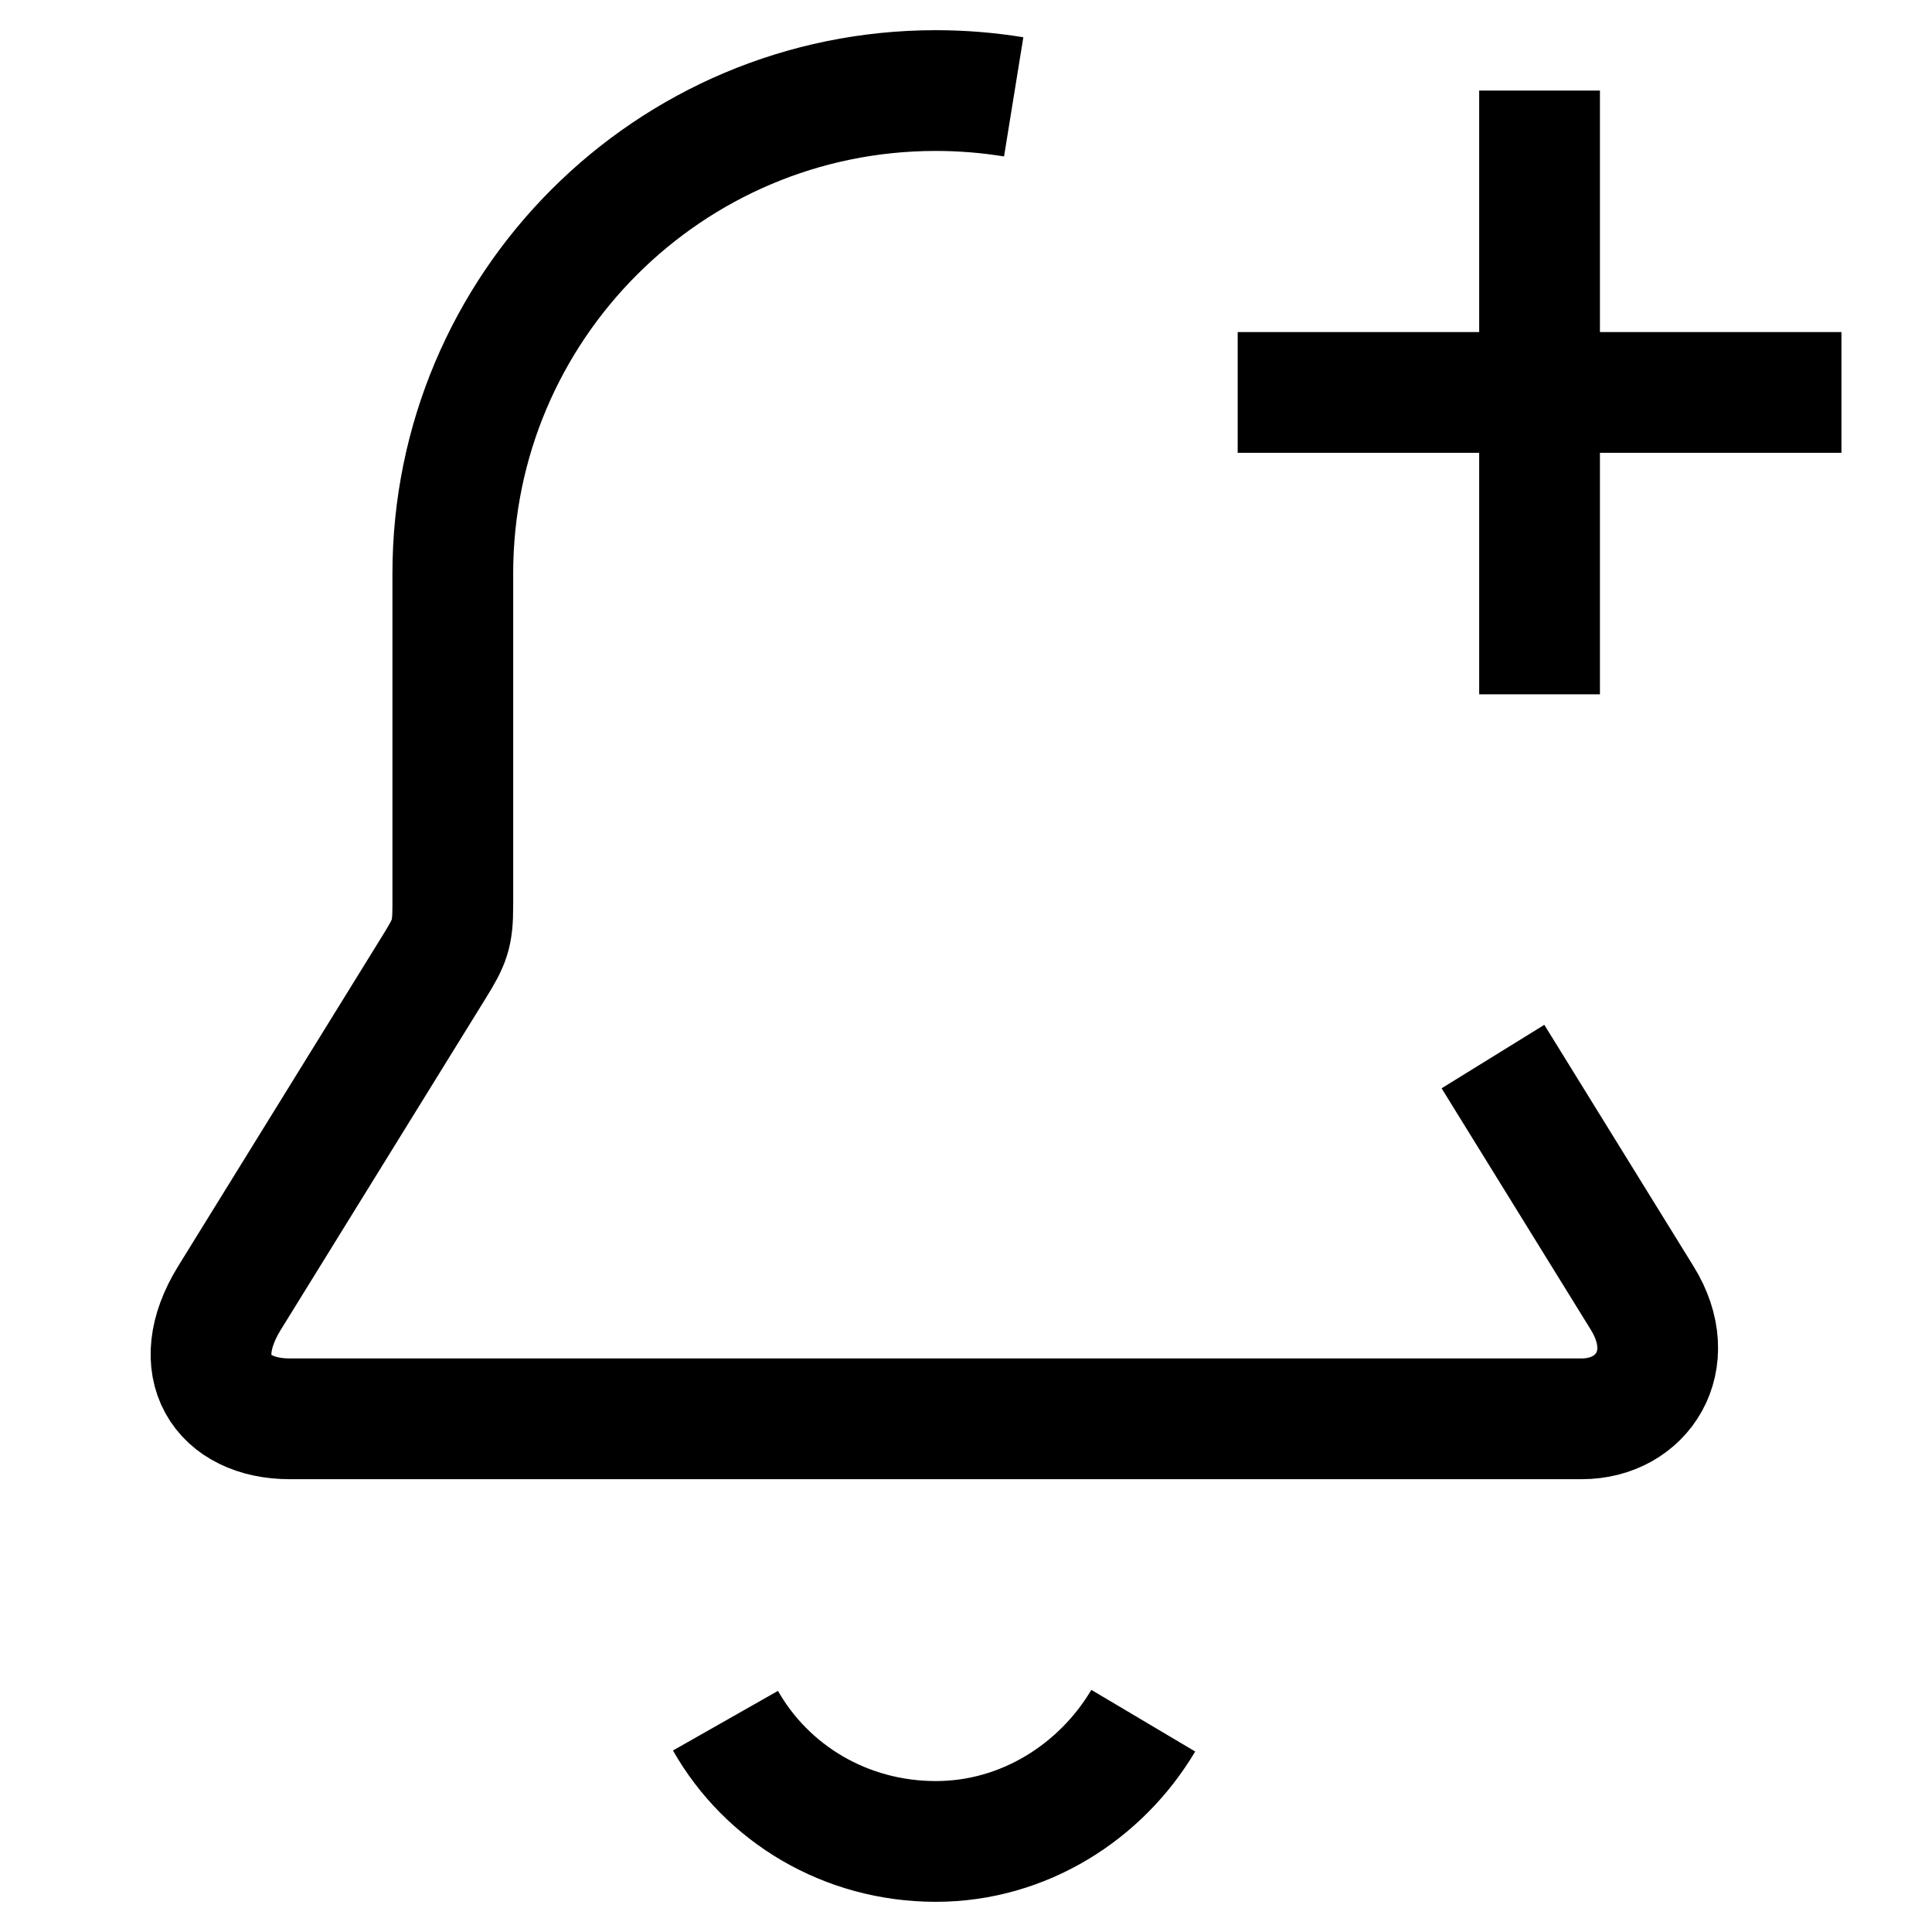
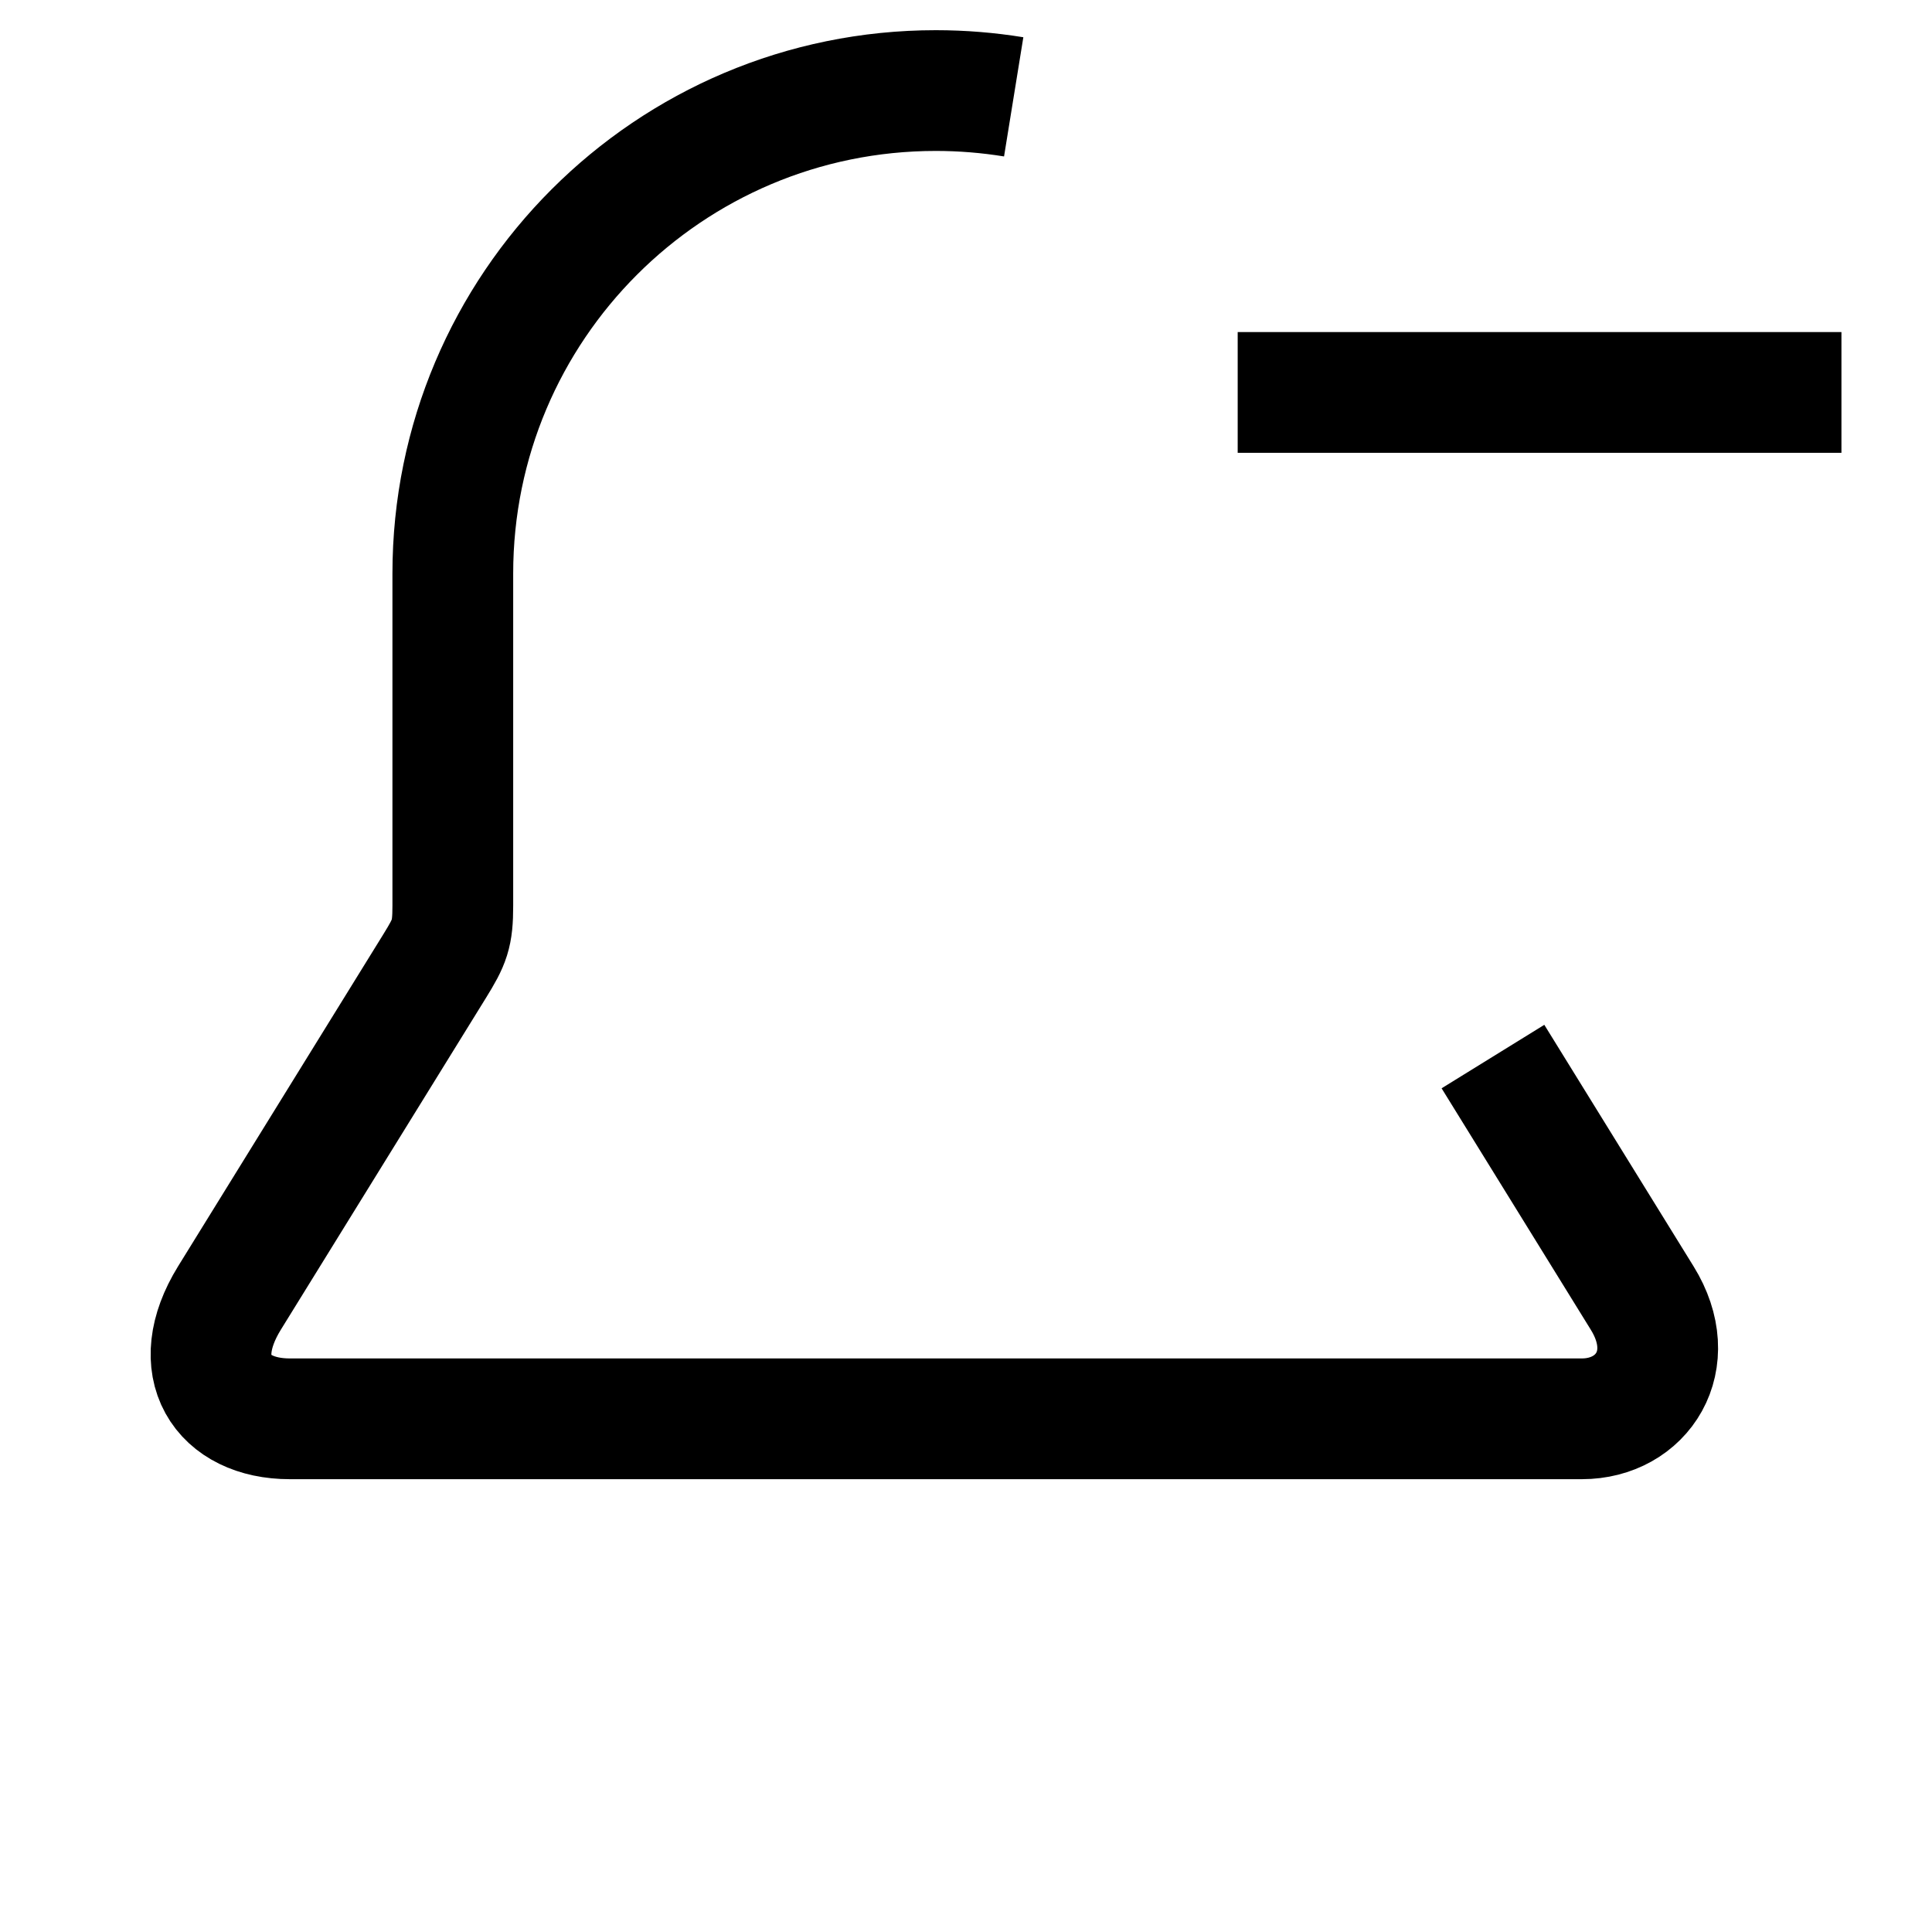
<svg xmlns="http://www.w3.org/2000/svg" stroke="currentColor" version="1.1" viewBox="0 0 16 16">
  <path d="m12.364 8.75 1.236 2c0.32 0.517 0 1-0.5 1h-10.7c-0.562 0-0.85-0.432-0.5-1l1.7-2.75c0.124-0.201 0.15-0.262 0.15-0.5v-2.75c0-2.209 1.791-4 4-4 0.22 0 0.435 0.018 0.645 0.052" fill="none" stroke="currentColor" />
-   <path d="m9.468 14.25c-0.349 0.588-0.988 1-1.718 1-0.747 0-1.399-0.396-1.742-1" fill="none" />
-   <path d="m10.25 3.25h5m-2.5 2.5v-5" fill="none" stroke="currentColor" />
+   <path d="m10.25 3.25h5m-2.5 2.5" fill="none" stroke="currentColor" />
</svg>